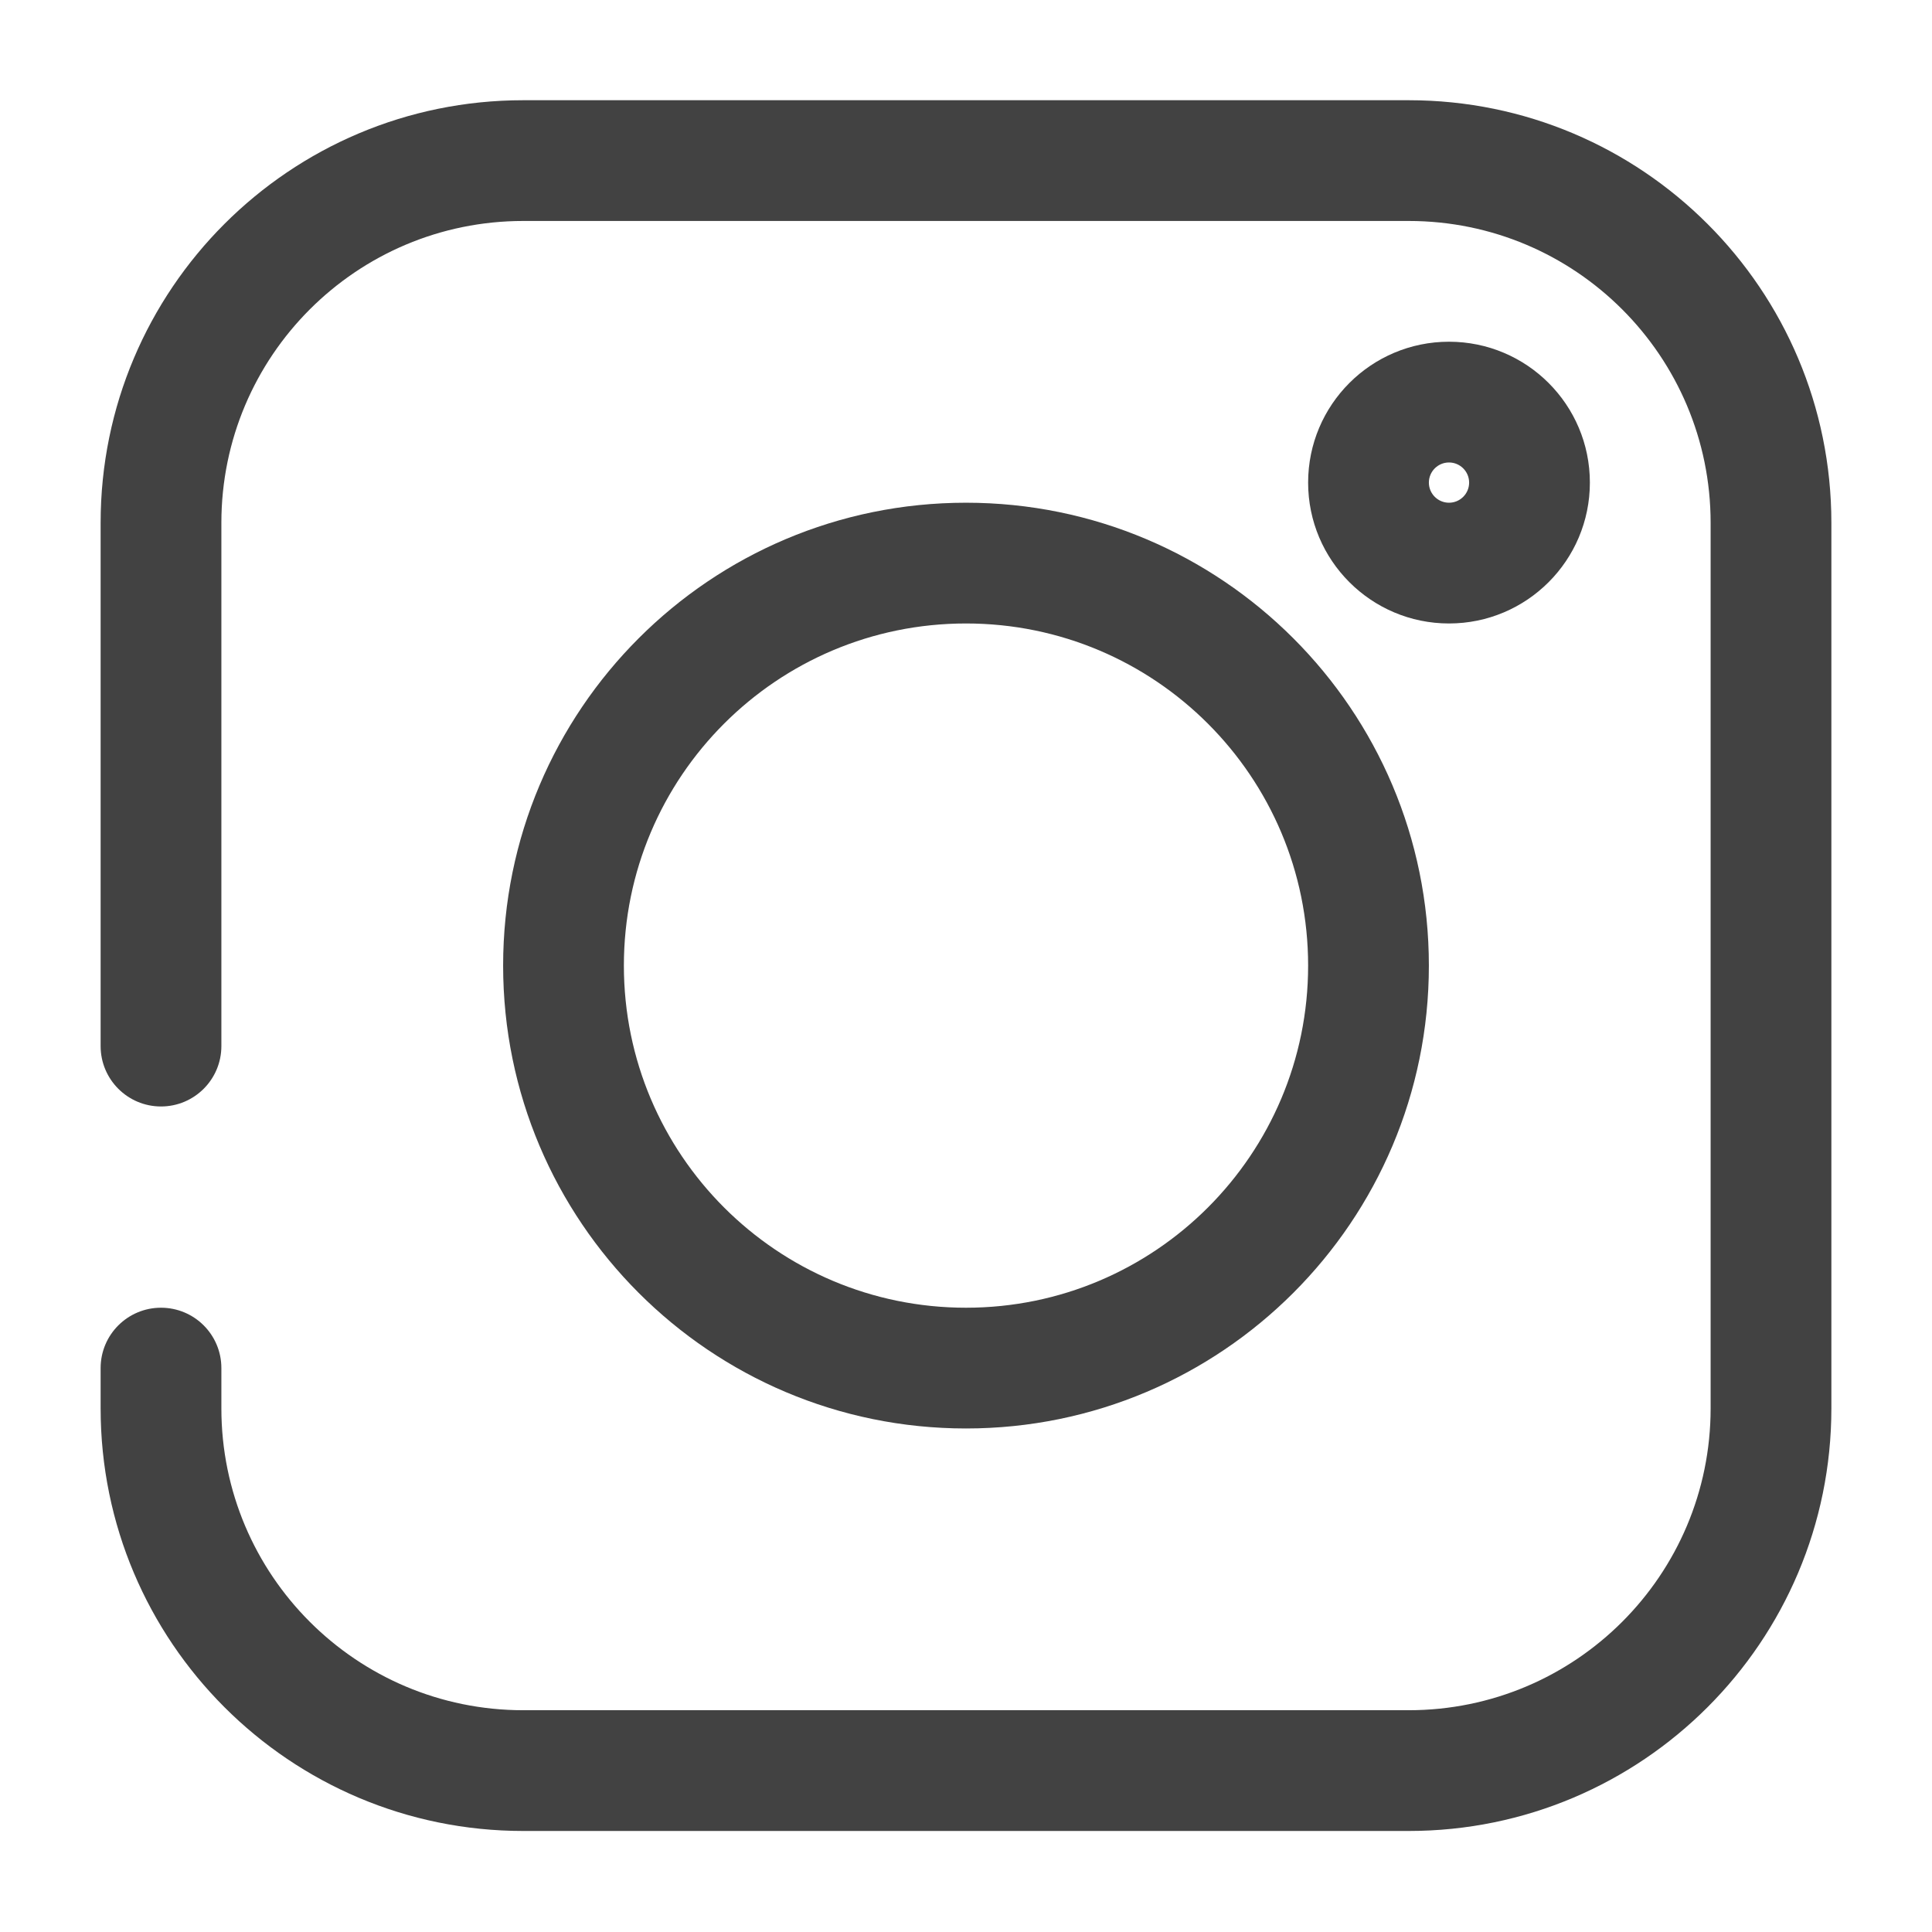
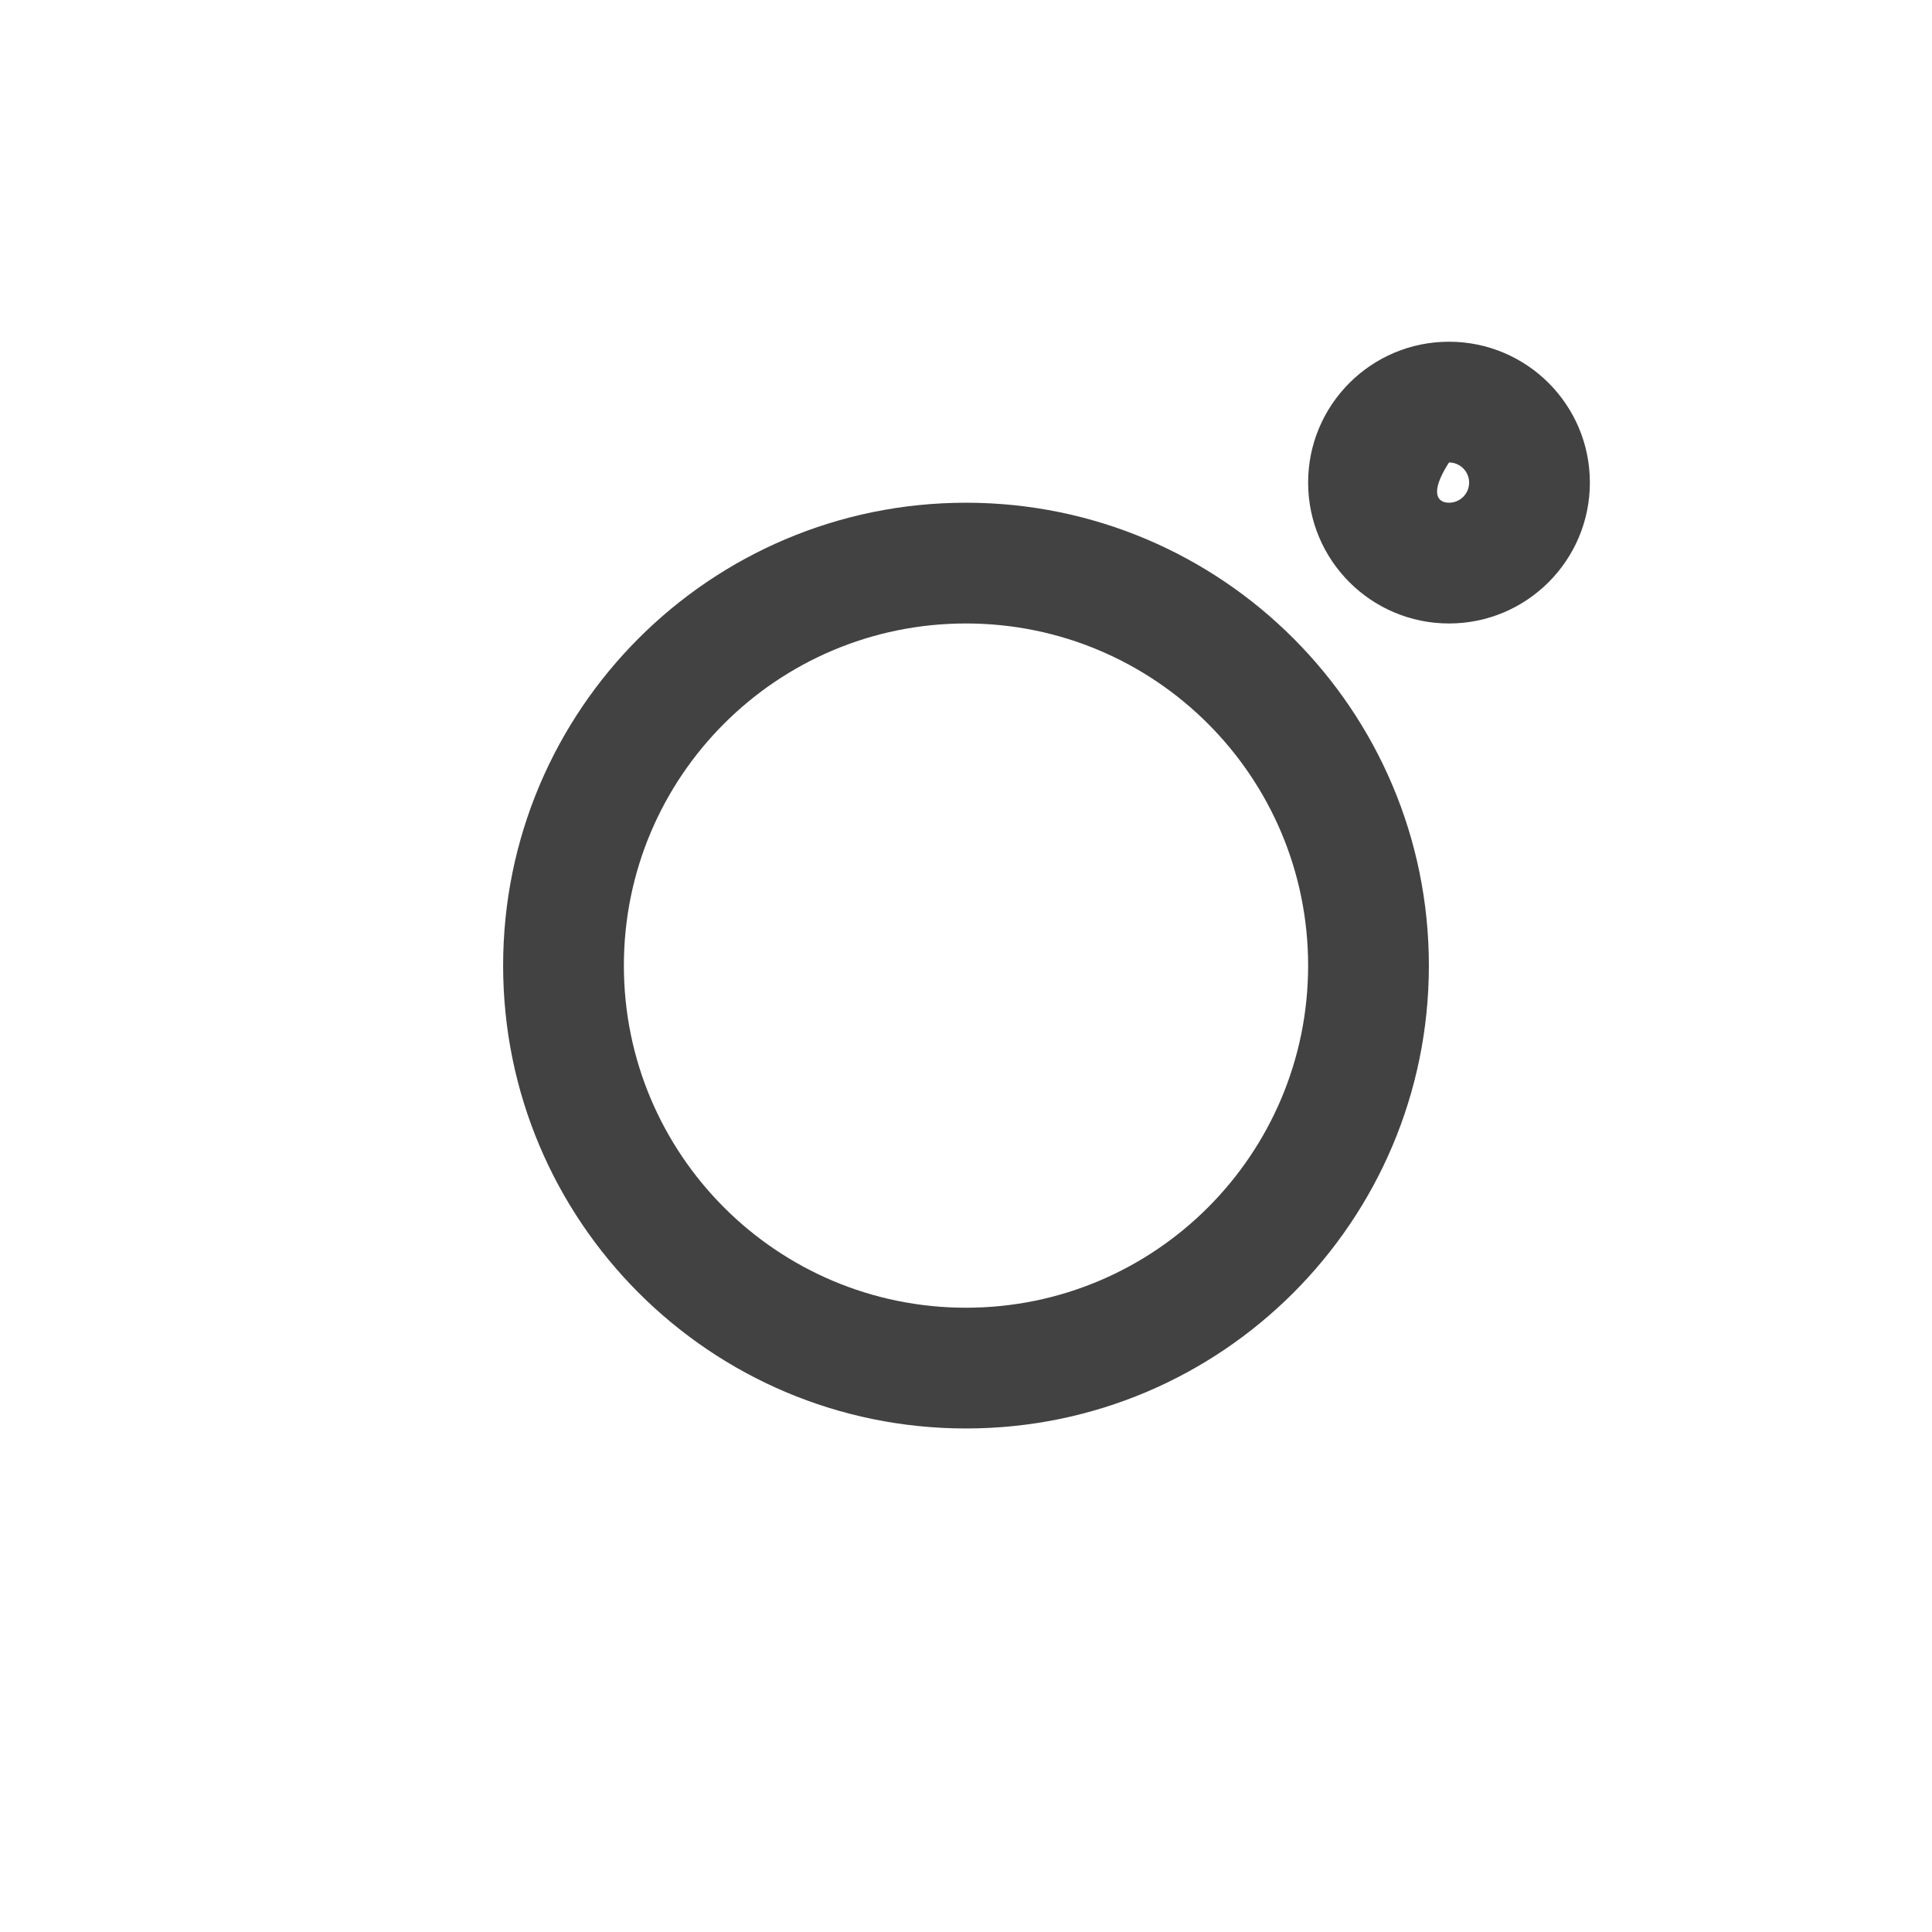
<svg xmlns="http://www.w3.org/2000/svg" width="24" height="24" viewBox="0 0 24 24" fill="none">
-   <path fill-rule="evenodd" clip-rule="evenodd" d="M1.25 6.495C1.25 3.595 3.6 1.245 6.5 1.245H17.5C20.399 1.245 22.75 3.595 22.75 6.495V17.495C22.75 20.394 20.399 22.745 17.5 22.745H6.5C3.601 22.745 1.25 20.394 1.25 17.495V16.995C1.25 16.58 1.586 16.245 2 16.245C2.414 16.245 2.75 16.58 2.75 16.995V17.495C2.75 19.566 4.429 21.245 6.5 21.245H17.5C19.571 21.245 21.25 19.566 21.25 17.495V6.495C21.25 4.424 19.571 2.745 17.5 2.745H6.5C4.429 2.745 2.75 4.424 2.75 6.495V12.995C2.75 13.409 2.414 13.745 2 13.745C1.586 13.745 1.25 13.409 1.25 12.995V6.495Z" fill="#424242" />
  <path fill-rule="evenodd" clip-rule="evenodd" d="M12 7.745C9.653 7.745 7.75 9.647 7.75 11.995C7.75 14.342 9.653 16.245 12 16.245C14.347 16.245 16.25 14.342 16.25 11.995C16.25 9.647 14.347 7.745 12 7.745ZM6.25 11.995C6.25 8.819 8.824 6.245 12 6.245C15.176 6.245 17.75 8.819 17.75 11.995C17.75 15.17 15.176 17.745 12 17.745C8.824 17.745 6.25 15.17 6.25 11.995Z" fill="#424242" />
-   <path fill-rule="evenodd" clip-rule="evenodd" d="M18 5.745C17.862 5.745 17.75 5.857 17.75 5.995C17.75 6.133 17.862 6.245 18 6.245C18.138 6.245 18.25 6.133 18.25 5.995C18.25 5.857 18.138 5.745 18 5.745ZM16.25 5.995C16.25 5.028 17.034 4.245 18 4.245C18.966 4.245 19.75 5.028 19.75 5.995C19.75 6.961 18.966 7.745 18 7.745C17.034 7.745 16.25 6.961 16.25 5.995Z" fill="#424242" />
+   <path fill-rule="evenodd" clip-rule="evenodd" d="M18 5.745C17.75 6.133 17.862 6.245 18 6.245C18.138 6.245 18.25 6.133 18.25 5.995C18.25 5.857 18.138 5.745 18 5.745ZM16.25 5.995C16.25 5.028 17.034 4.245 18 4.245C18.966 4.245 19.75 5.028 19.75 5.995C19.75 6.961 18.966 7.745 18 7.745C17.034 7.745 16.25 6.961 16.25 5.995Z" fill="#424242" />
</svg>